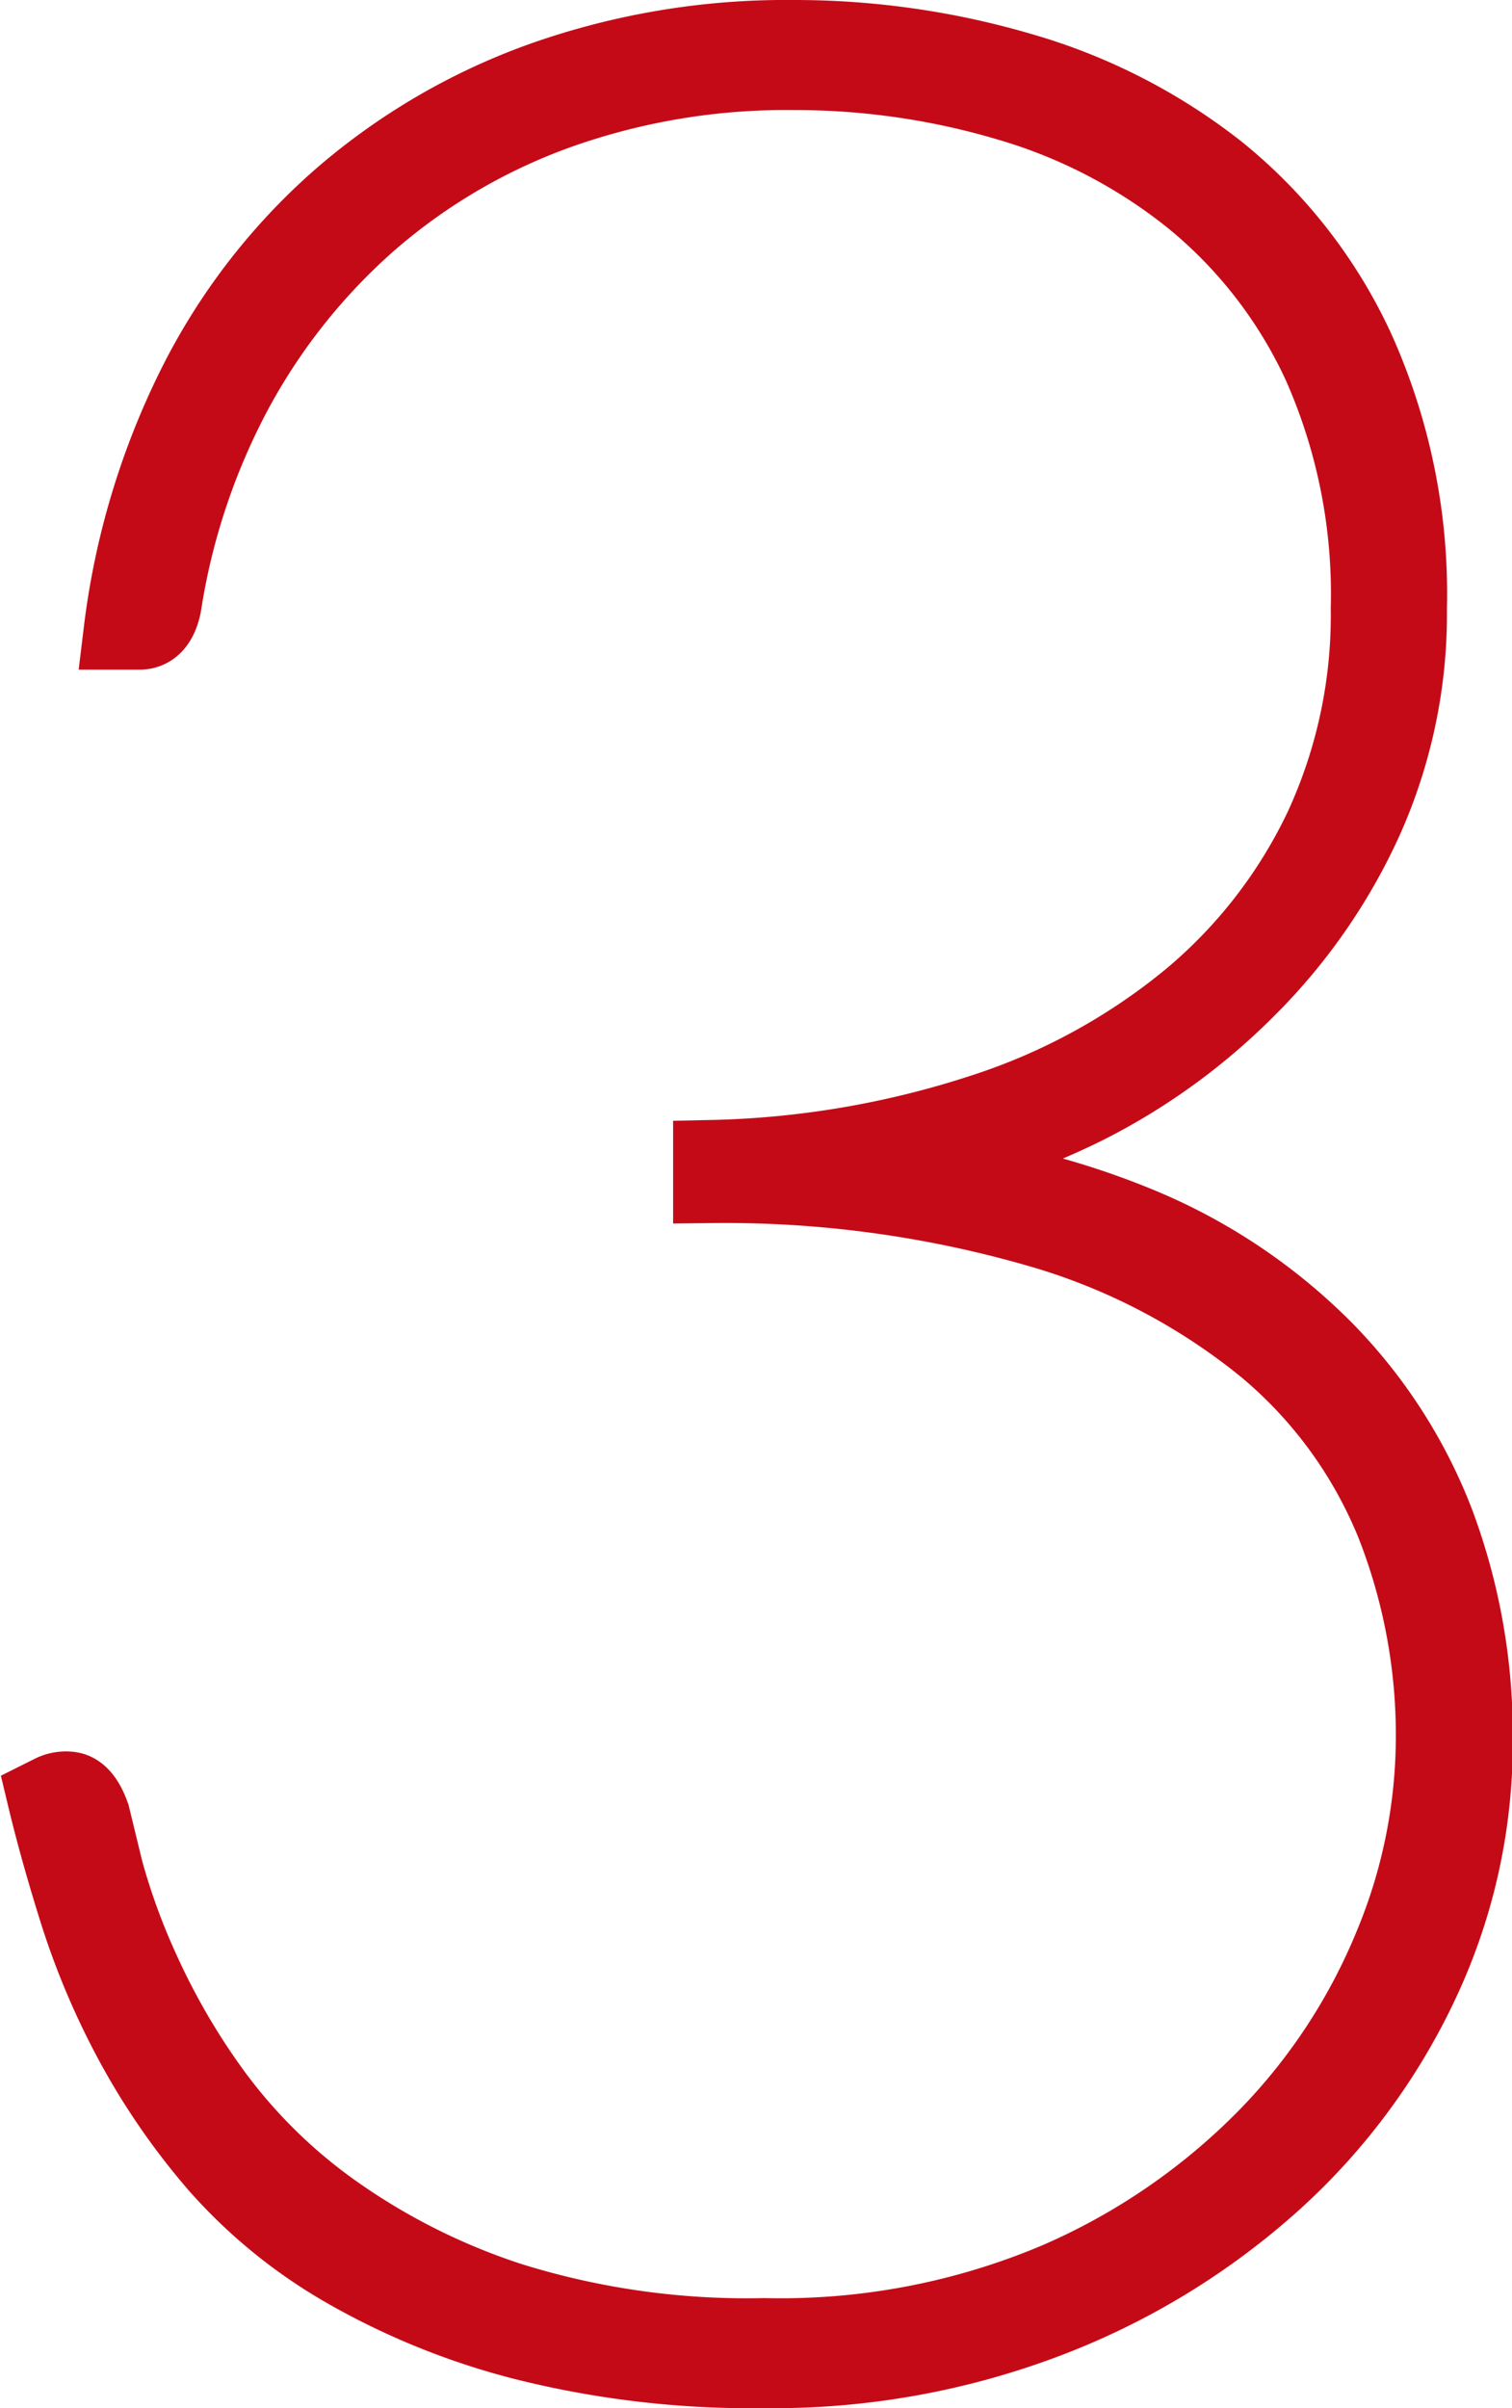
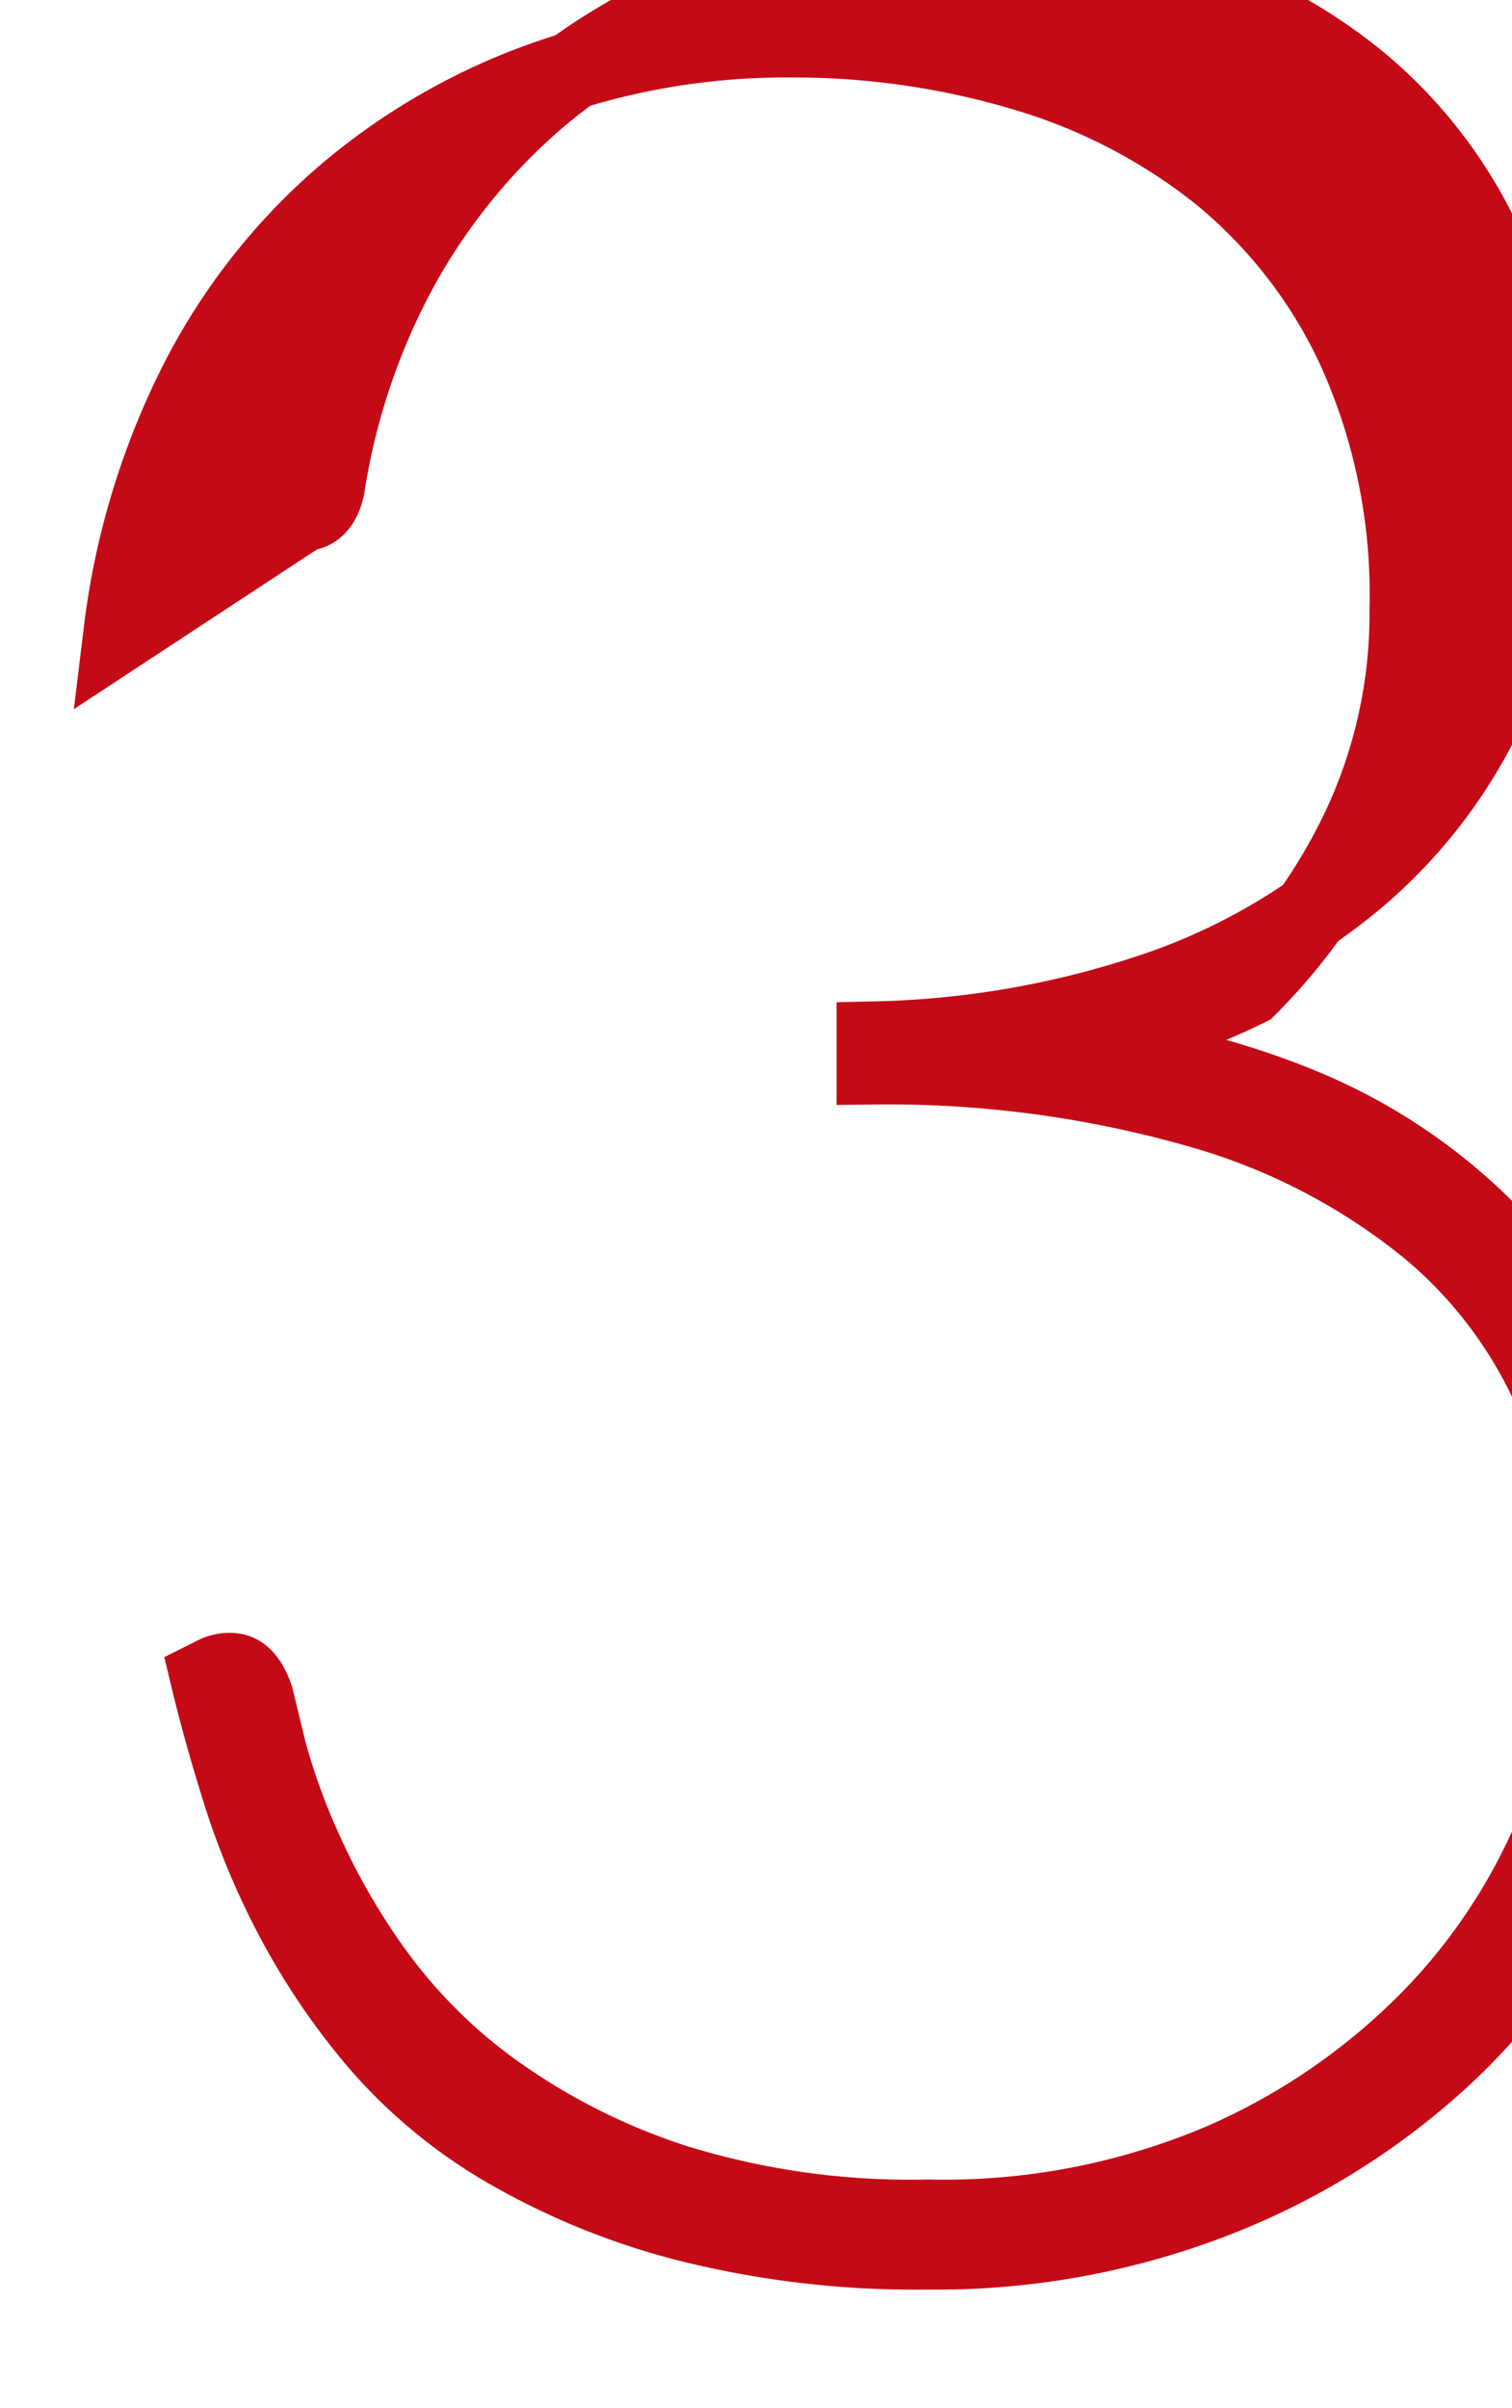
<svg xmlns="http://www.w3.org/2000/svg" width="19.52" height="31.07" viewBox="0 0 19.52 31.07">
-   <path fill="#c50a17" stroke="#c50a17" d="M1.58 8.14a9.7 9.7 0 0 1 .96-3.18 7.93 7.93 0 0 1 1.86-2.4A8.18 8.18 0 0 1 7 1.04 9.41 9.41 0 0 1 10.24.5a10.37 10.37 0 0 1 2.94.42 7.42 7.42 0 0 1 2.54 1.3A6.38 6.38 0 0 1 17.5 4.5a7.66 7.66 0 0 1 .68 3.35 6.48 6.48 0 0 1-.57 2.73 7.36 7.36 0 0 1-1.5 2.16A8.04 8.04 0 0 1 14 14.27a8.78 8.78 0 0 1-2.5.8 10.16 10.16 0 0 1 3.24.76 7.3 7.3 0 0 1 2.35 1.58 6.52 6.52 0 0 1 1.45 2.25 7.79 7.79 0 0 1 .49 2.8 7.25 7.25 0 0 1-.68 3.09 8.08 8.08 0 0 1-1.9 2.58 9.3 9.3 0 0 1-2.9 1.78 9.95 9.95 0 0 1-3.68.66 12.04 12.04 0 0 1-3.1-.36 9.2 9.2 0 0 1-2.3-.93 6.53 6.53 0 0 1-1.65-1.34 8.86 8.86 0 0 1-1.1-1.59 9.7 9.7 0 0 1-.7-1.64q-.26-.82-.43-1.53l.08-.04a.4.4 0 0 1 .23-.04q.17.02.28.33l.17.7a8.44 8.44 0 0 0 .47 1.29 8.96 8.96 0 0 0 .91 1.57 6.83 6.83 0 0 0 1.54 1.53 8.47 8.47 0 0 0 2.32 1.17 10.27 10.27 0 0 0 3.28.46 9.17 9.17 0 0 0 3.78-.72 8.54 8.54 0 0 0 2.7-1.85 7.72 7.72 0 0 0 1.63-2.48 7.03 7.03 0 0 0 .54-2.63 7.45 7.45 0 0 0-.52-2.82 5.8 5.8 0 0 0-1.66-2.27 8.23 8.23 0 0 0-2.9-1.52 14.62 14.62 0 0 0-4.25-.58v-.33a12.08 12.08 0 0 0 3.51-.6 8.14 8.14 0 0 0 2.68-1.47 6.5 6.5 0 0 0 1.7-2.2 6.54 6.54 0 0 0 .6-2.83 7.3 7.3 0 0 0-.62-3.14 6.02 6.02 0 0 0-1.66-2.15 6.85 6.85 0 0 0-2.38-1.24 9.69 9.69 0 0 0-2.78-.4 8.79 8.79 0 0 0-3.02.5 7.66 7.66 0 0 0-2.44 1.42 7.9 7.9 0 0 0-1.74 2.17 8.66 8.66 0 0 0-.94 2.8q-.07.33-.3.33Z" data-name="パス 25045" />
+   <path fill="#c50a17" stroke="#c50a17" d="M1.58 8.14a9.7 9.7 0 0 1 .96-3.18 7.93 7.93 0 0 1 1.86-2.4A8.18 8.18 0 0 1 7 1.04 9.41 9.41 0 0 1 10.24.5a10.37 10.37 0 0 1 2.94.42 7.42 7.42 0 0 1 2.54 1.3A6.38 6.38 0 0 1 17.5 4.5a7.66 7.66 0 0 1 .68 3.35 6.48 6.48 0 0 1-.57 2.73 7.36 7.36 0 0 1-1.5 2.16a8.78 8.78 0 0 1-2.5.8 10.16 10.16 0 0 1 3.24.76 7.3 7.3 0 0 1 2.35 1.58 6.52 6.52 0 0 1 1.45 2.25 7.79 7.79 0 0 1 .49 2.8 7.25 7.25 0 0 1-.68 3.09 8.08 8.08 0 0 1-1.9 2.58 9.3 9.3 0 0 1-2.9 1.78 9.95 9.95 0 0 1-3.68.66 12.04 12.04 0 0 1-3.1-.36 9.2 9.2 0 0 1-2.3-.93 6.53 6.53 0 0 1-1.65-1.34 8.86 8.86 0 0 1-1.1-1.59 9.7 9.7 0 0 1-.7-1.64q-.26-.82-.43-1.53l.08-.04a.4.4 0 0 1 .23-.04q.17.02.28.33l.17.7a8.44 8.44 0 0 0 .47 1.29 8.96 8.96 0 0 0 .91 1.57 6.83 6.83 0 0 0 1.54 1.53 8.47 8.47 0 0 0 2.32 1.17 10.27 10.27 0 0 0 3.28.46 9.17 9.17 0 0 0 3.78-.72 8.54 8.54 0 0 0 2.7-1.85 7.72 7.72 0 0 0 1.63-2.48 7.03 7.03 0 0 0 .54-2.63 7.45 7.45 0 0 0-.52-2.82 5.8 5.8 0 0 0-1.66-2.27 8.23 8.23 0 0 0-2.9-1.52 14.62 14.62 0 0 0-4.25-.58v-.33a12.08 12.08 0 0 0 3.51-.6 8.14 8.14 0 0 0 2.68-1.47 6.5 6.5 0 0 0 1.7-2.2 6.54 6.54 0 0 0 .6-2.83 7.3 7.3 0 0 0-.62-3.14 6.02 6.02 0 0 0-1.66-2.15 6.85 6.85 0 0 0-2.38-1.24 9.69 9.69 0 0 0-2.78-.4 8.79 8.79 0 0 0-3.02.5 7.66 7.66 0 0 0-2.44 1.42 7.9 7.9 0 0 0-1.74 2.17 8.66 8.66 0 0 0-.94 2.8q-.07.33-.3.33Z" data-name="パス 25045" />
</svg>